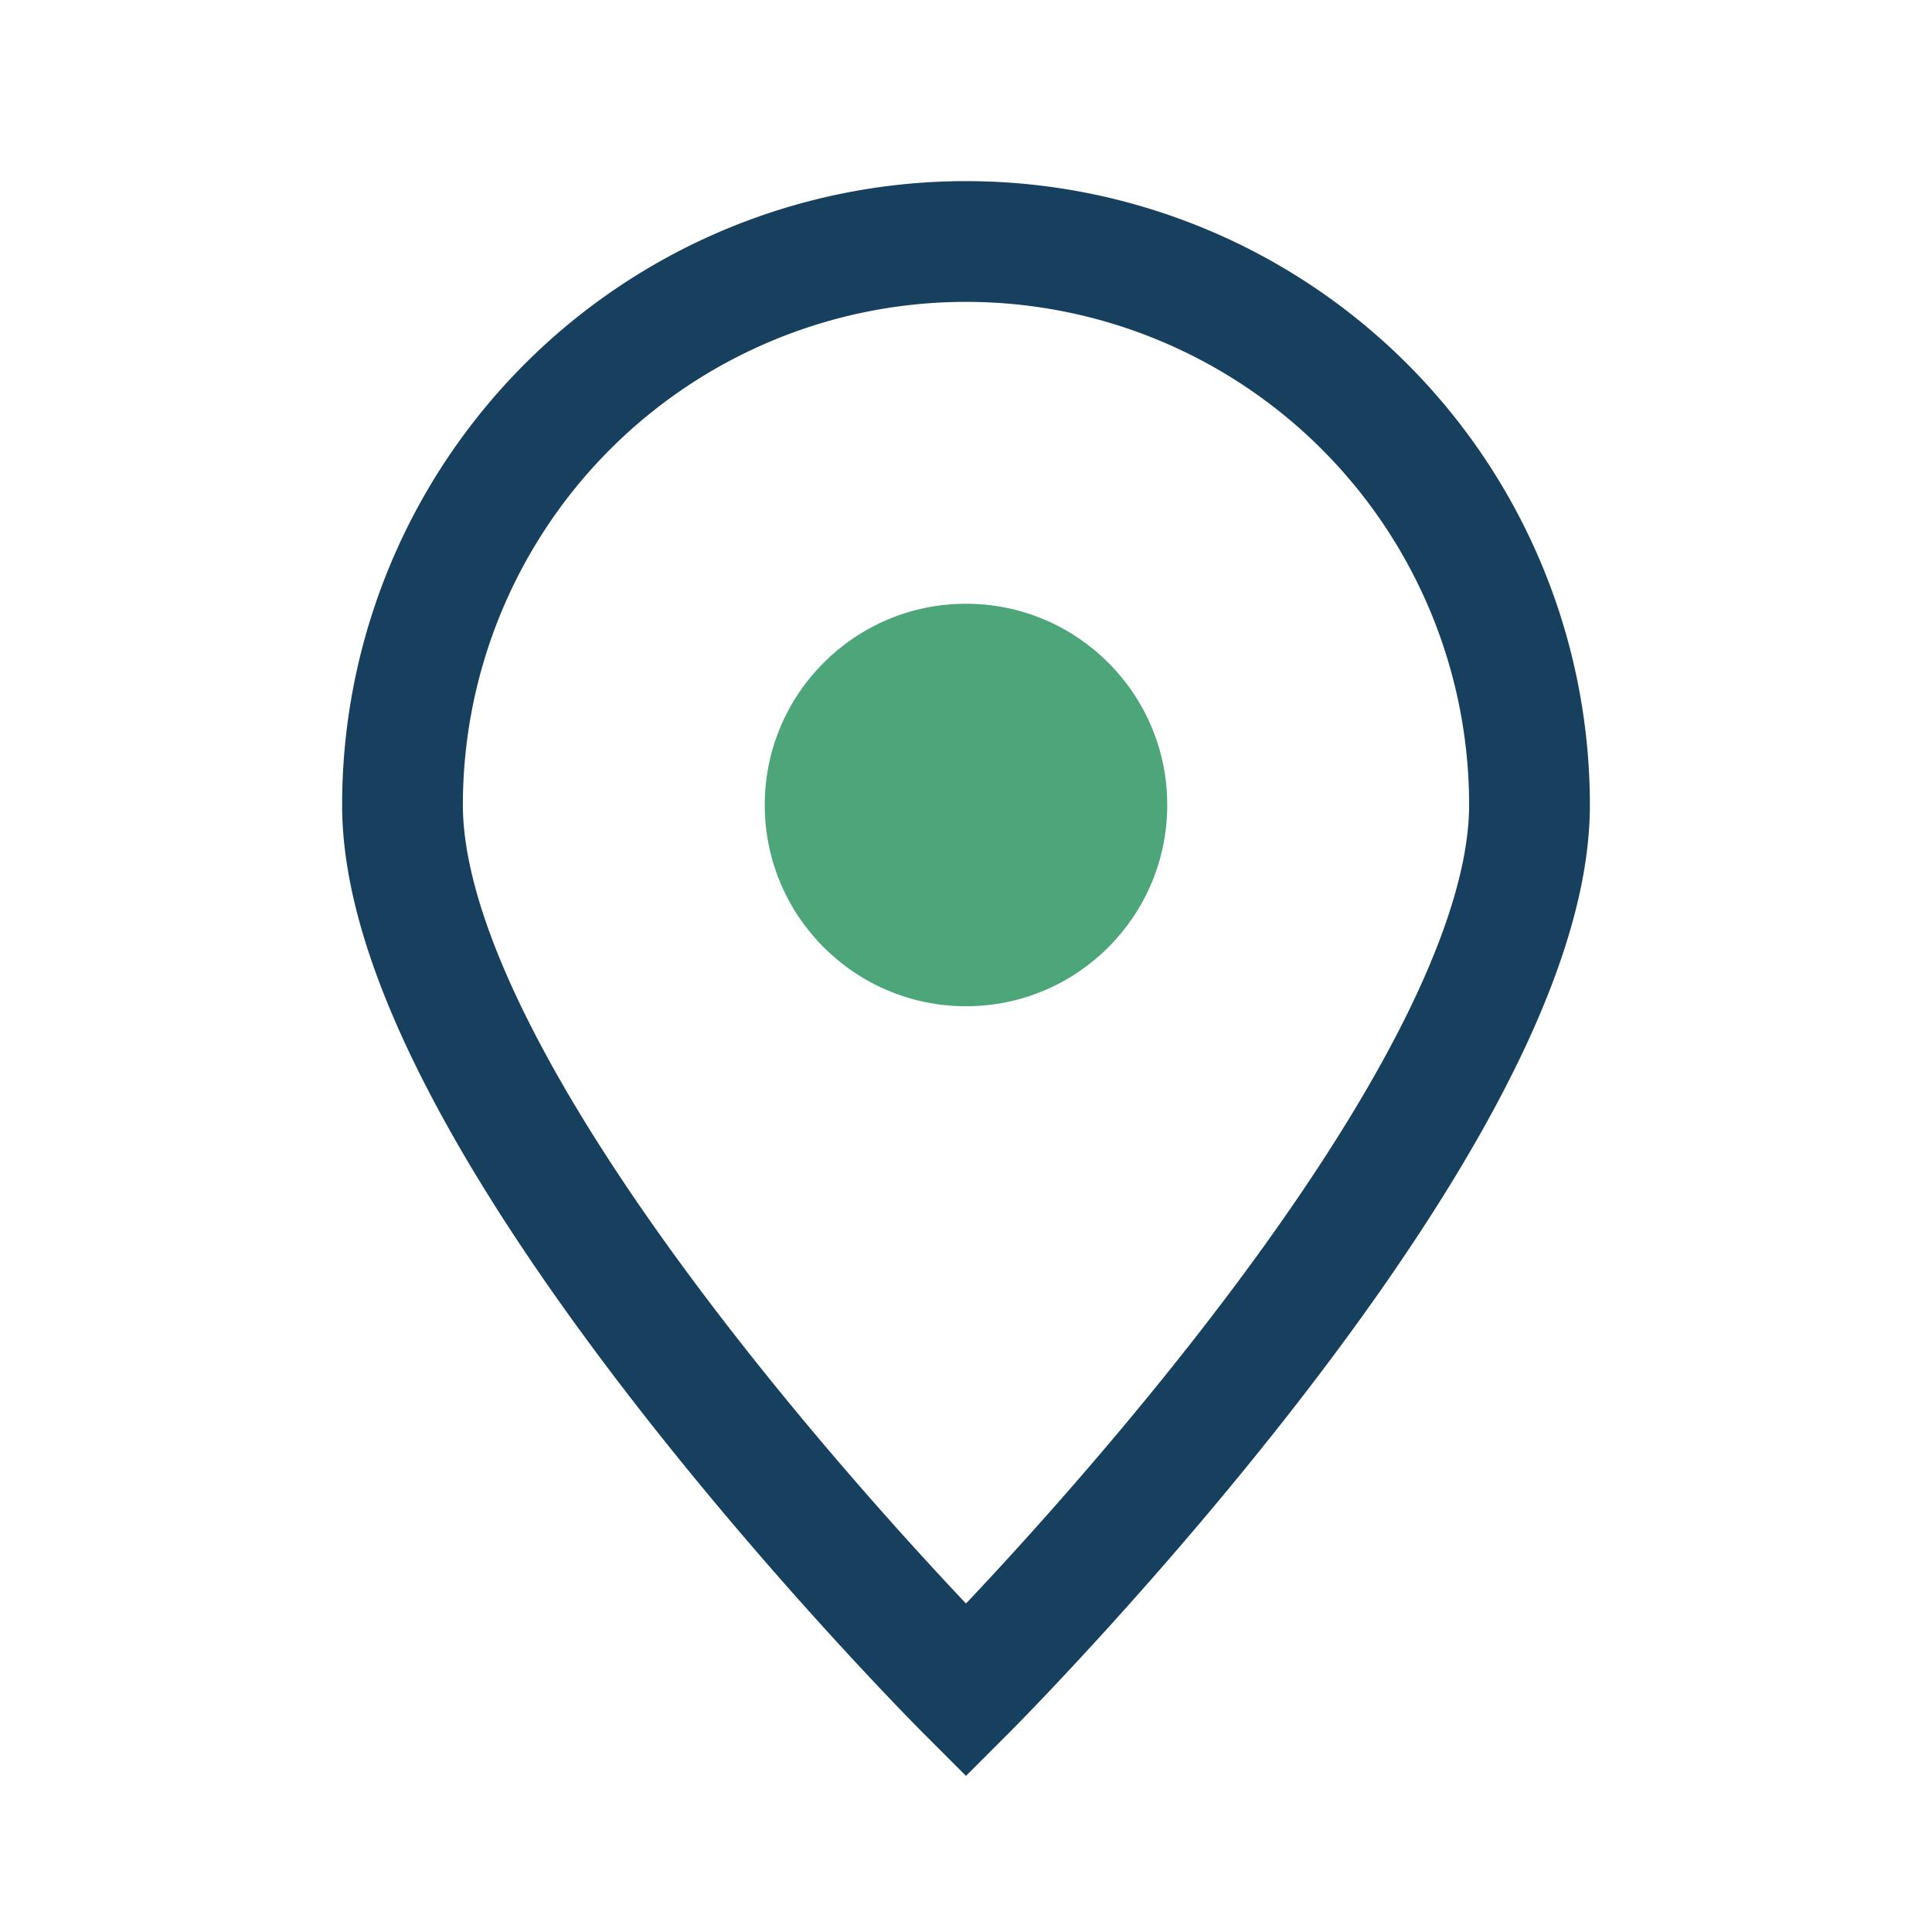
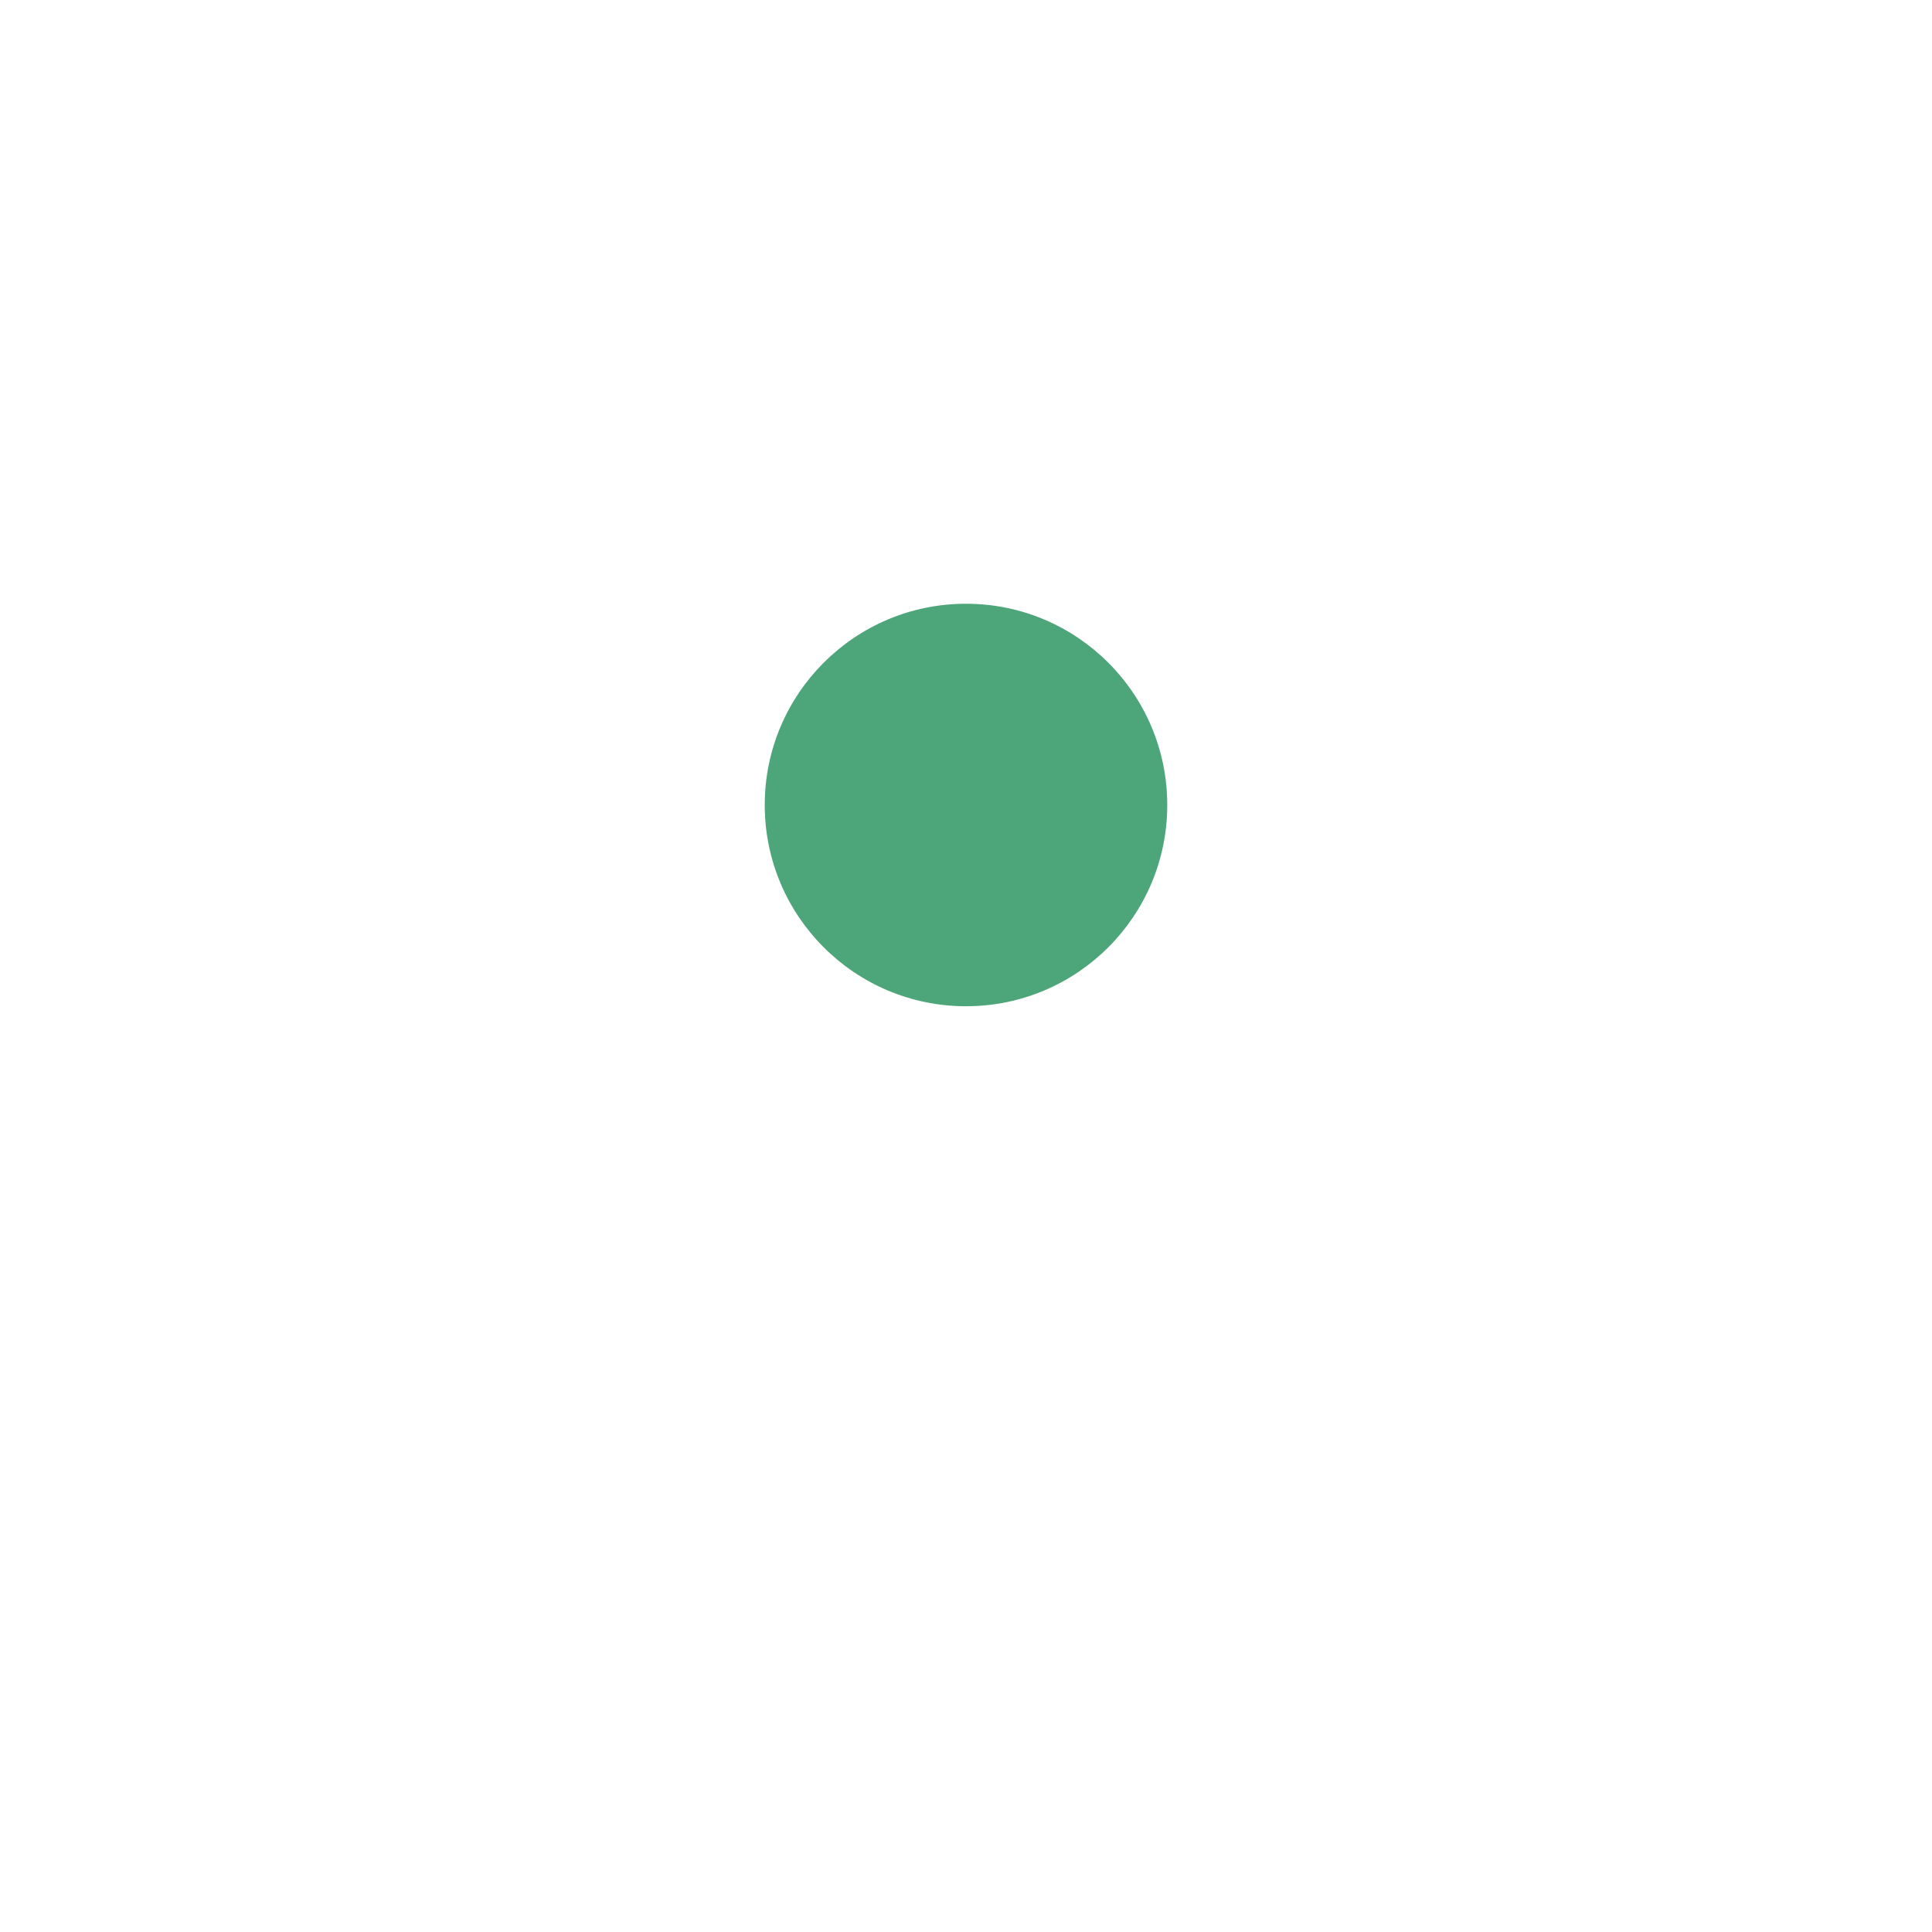
<svg xmlns="http://www.w3.org/2000/svg" viewBox="0 0 24 24" width="24" height="24">
-   <path d="M12 21s7-7 7-11a7 7 0 1 0-14 0c0 4 7 11 7 11z" fill="none" stroke="#17405E" stroke-width="1.5" />
  <circle cx="12" cy="10" r="2.5" fill="#4DA57A" />
</svg>